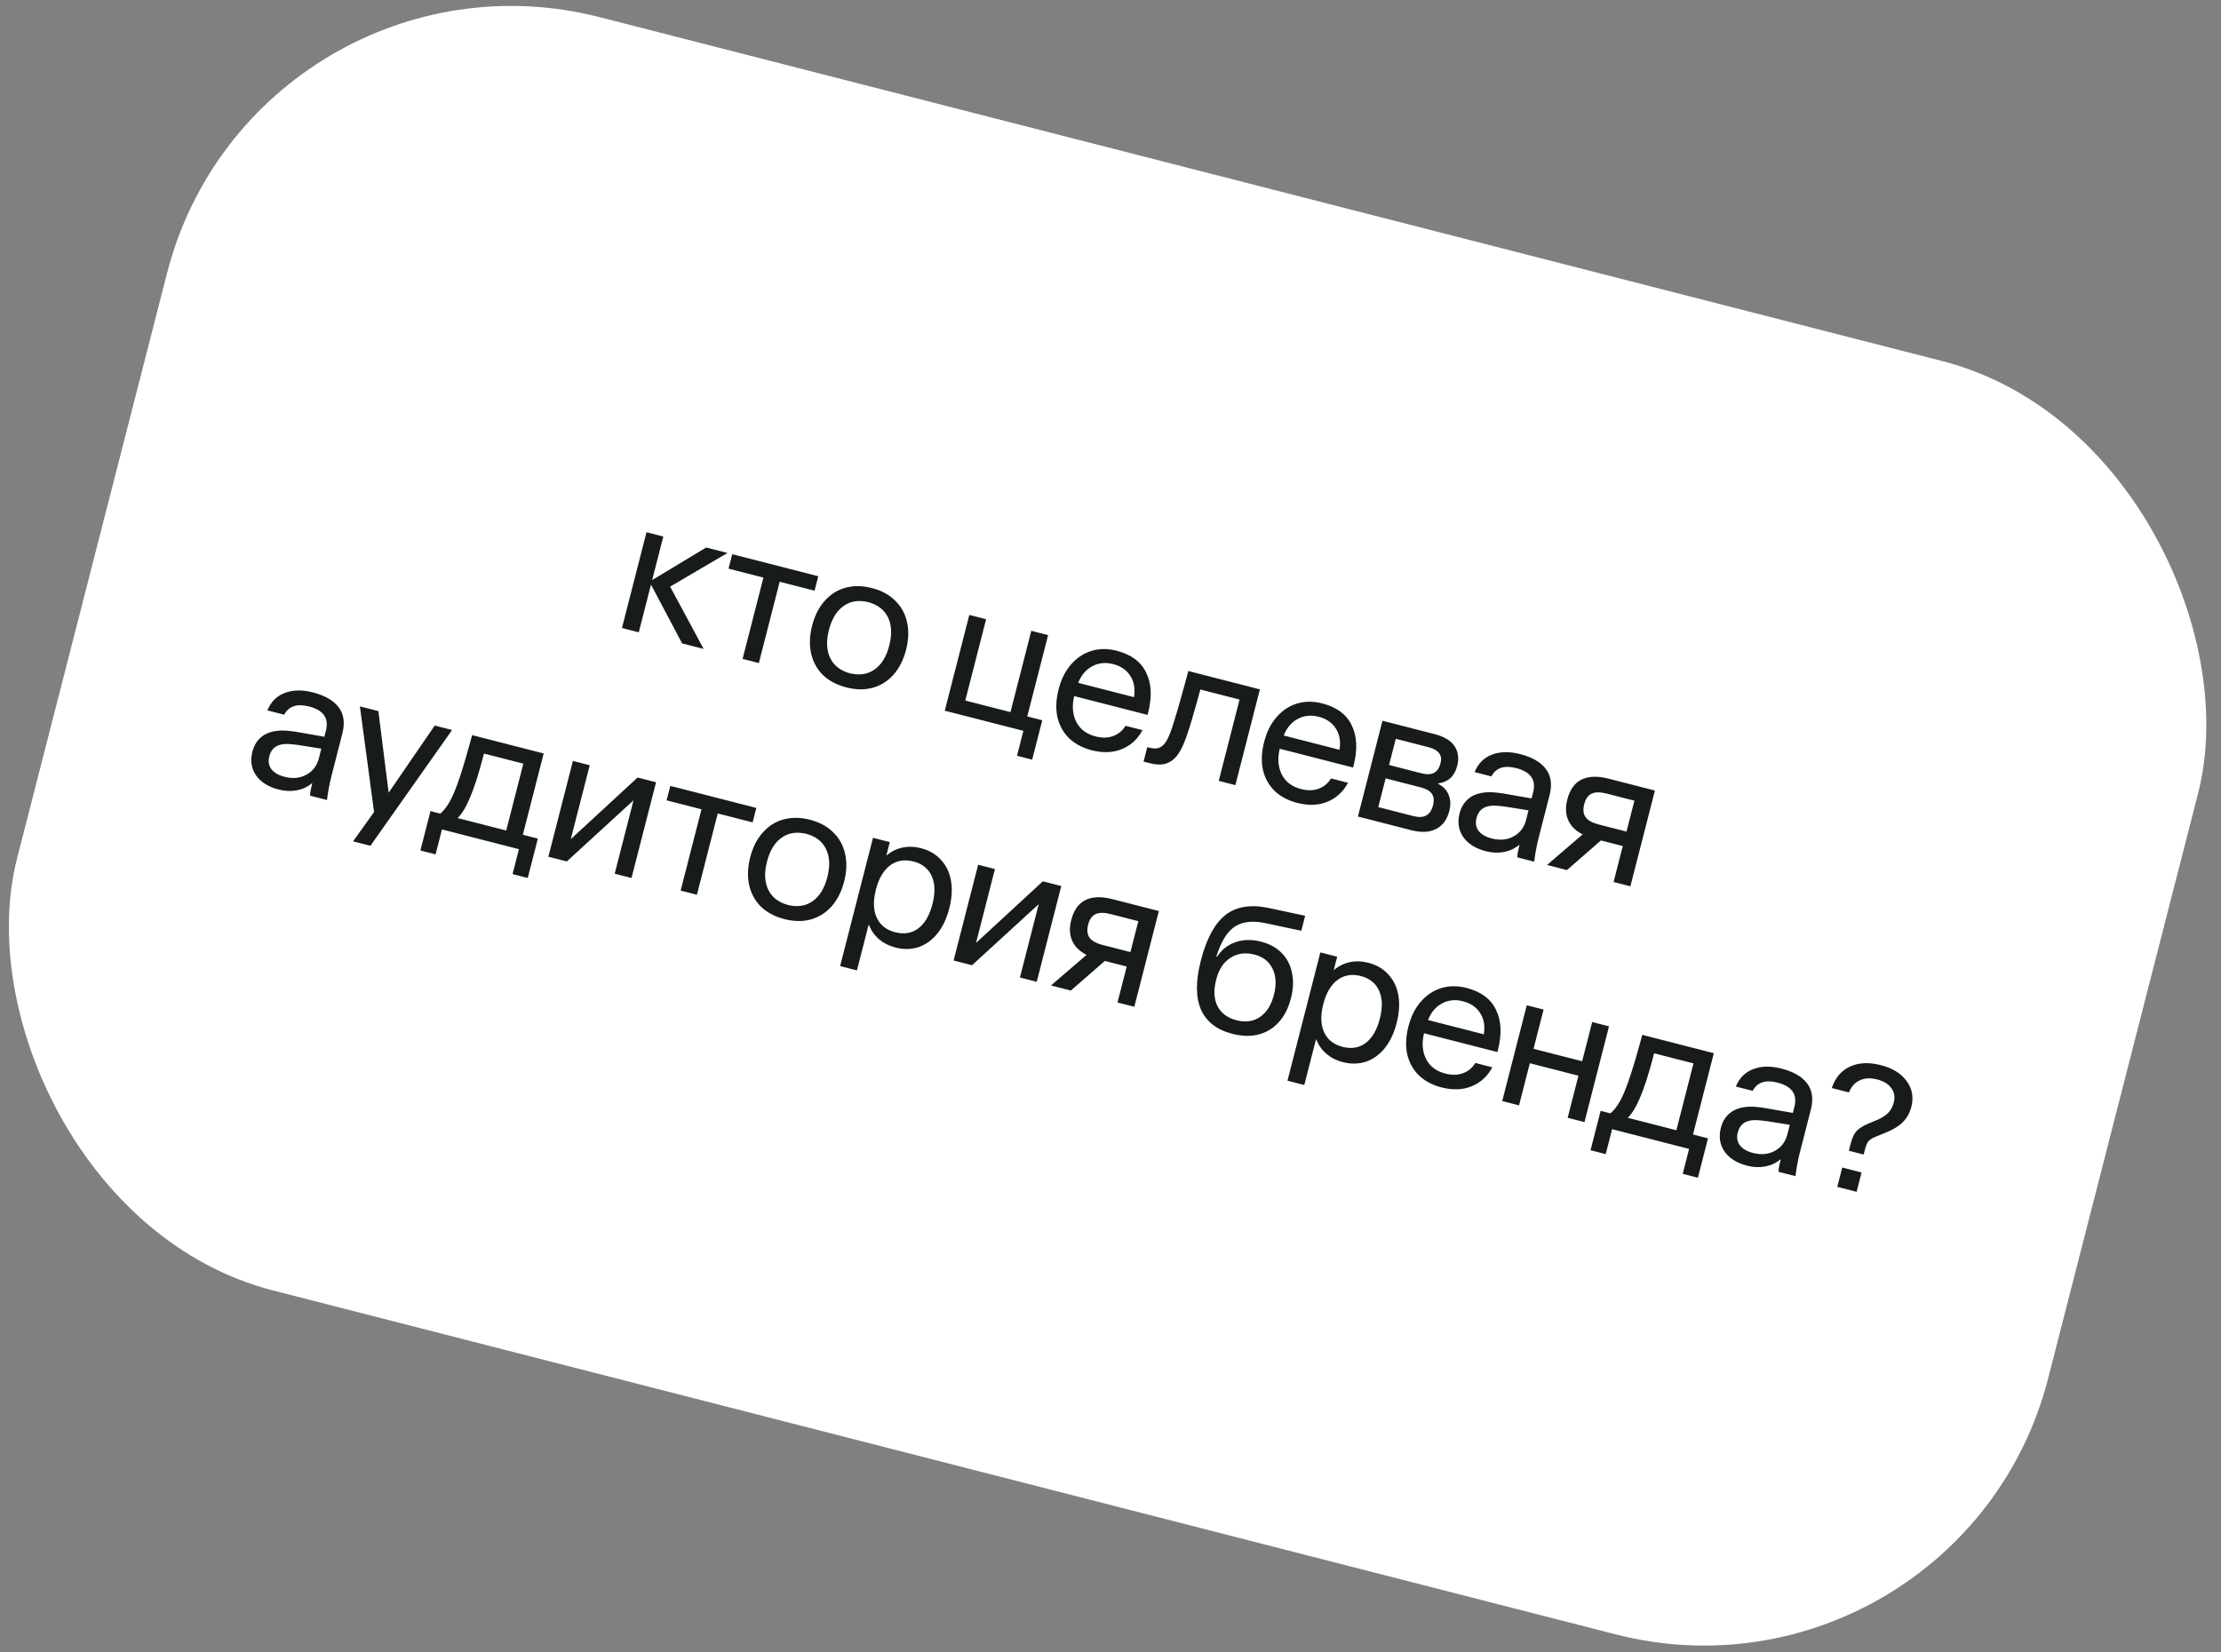
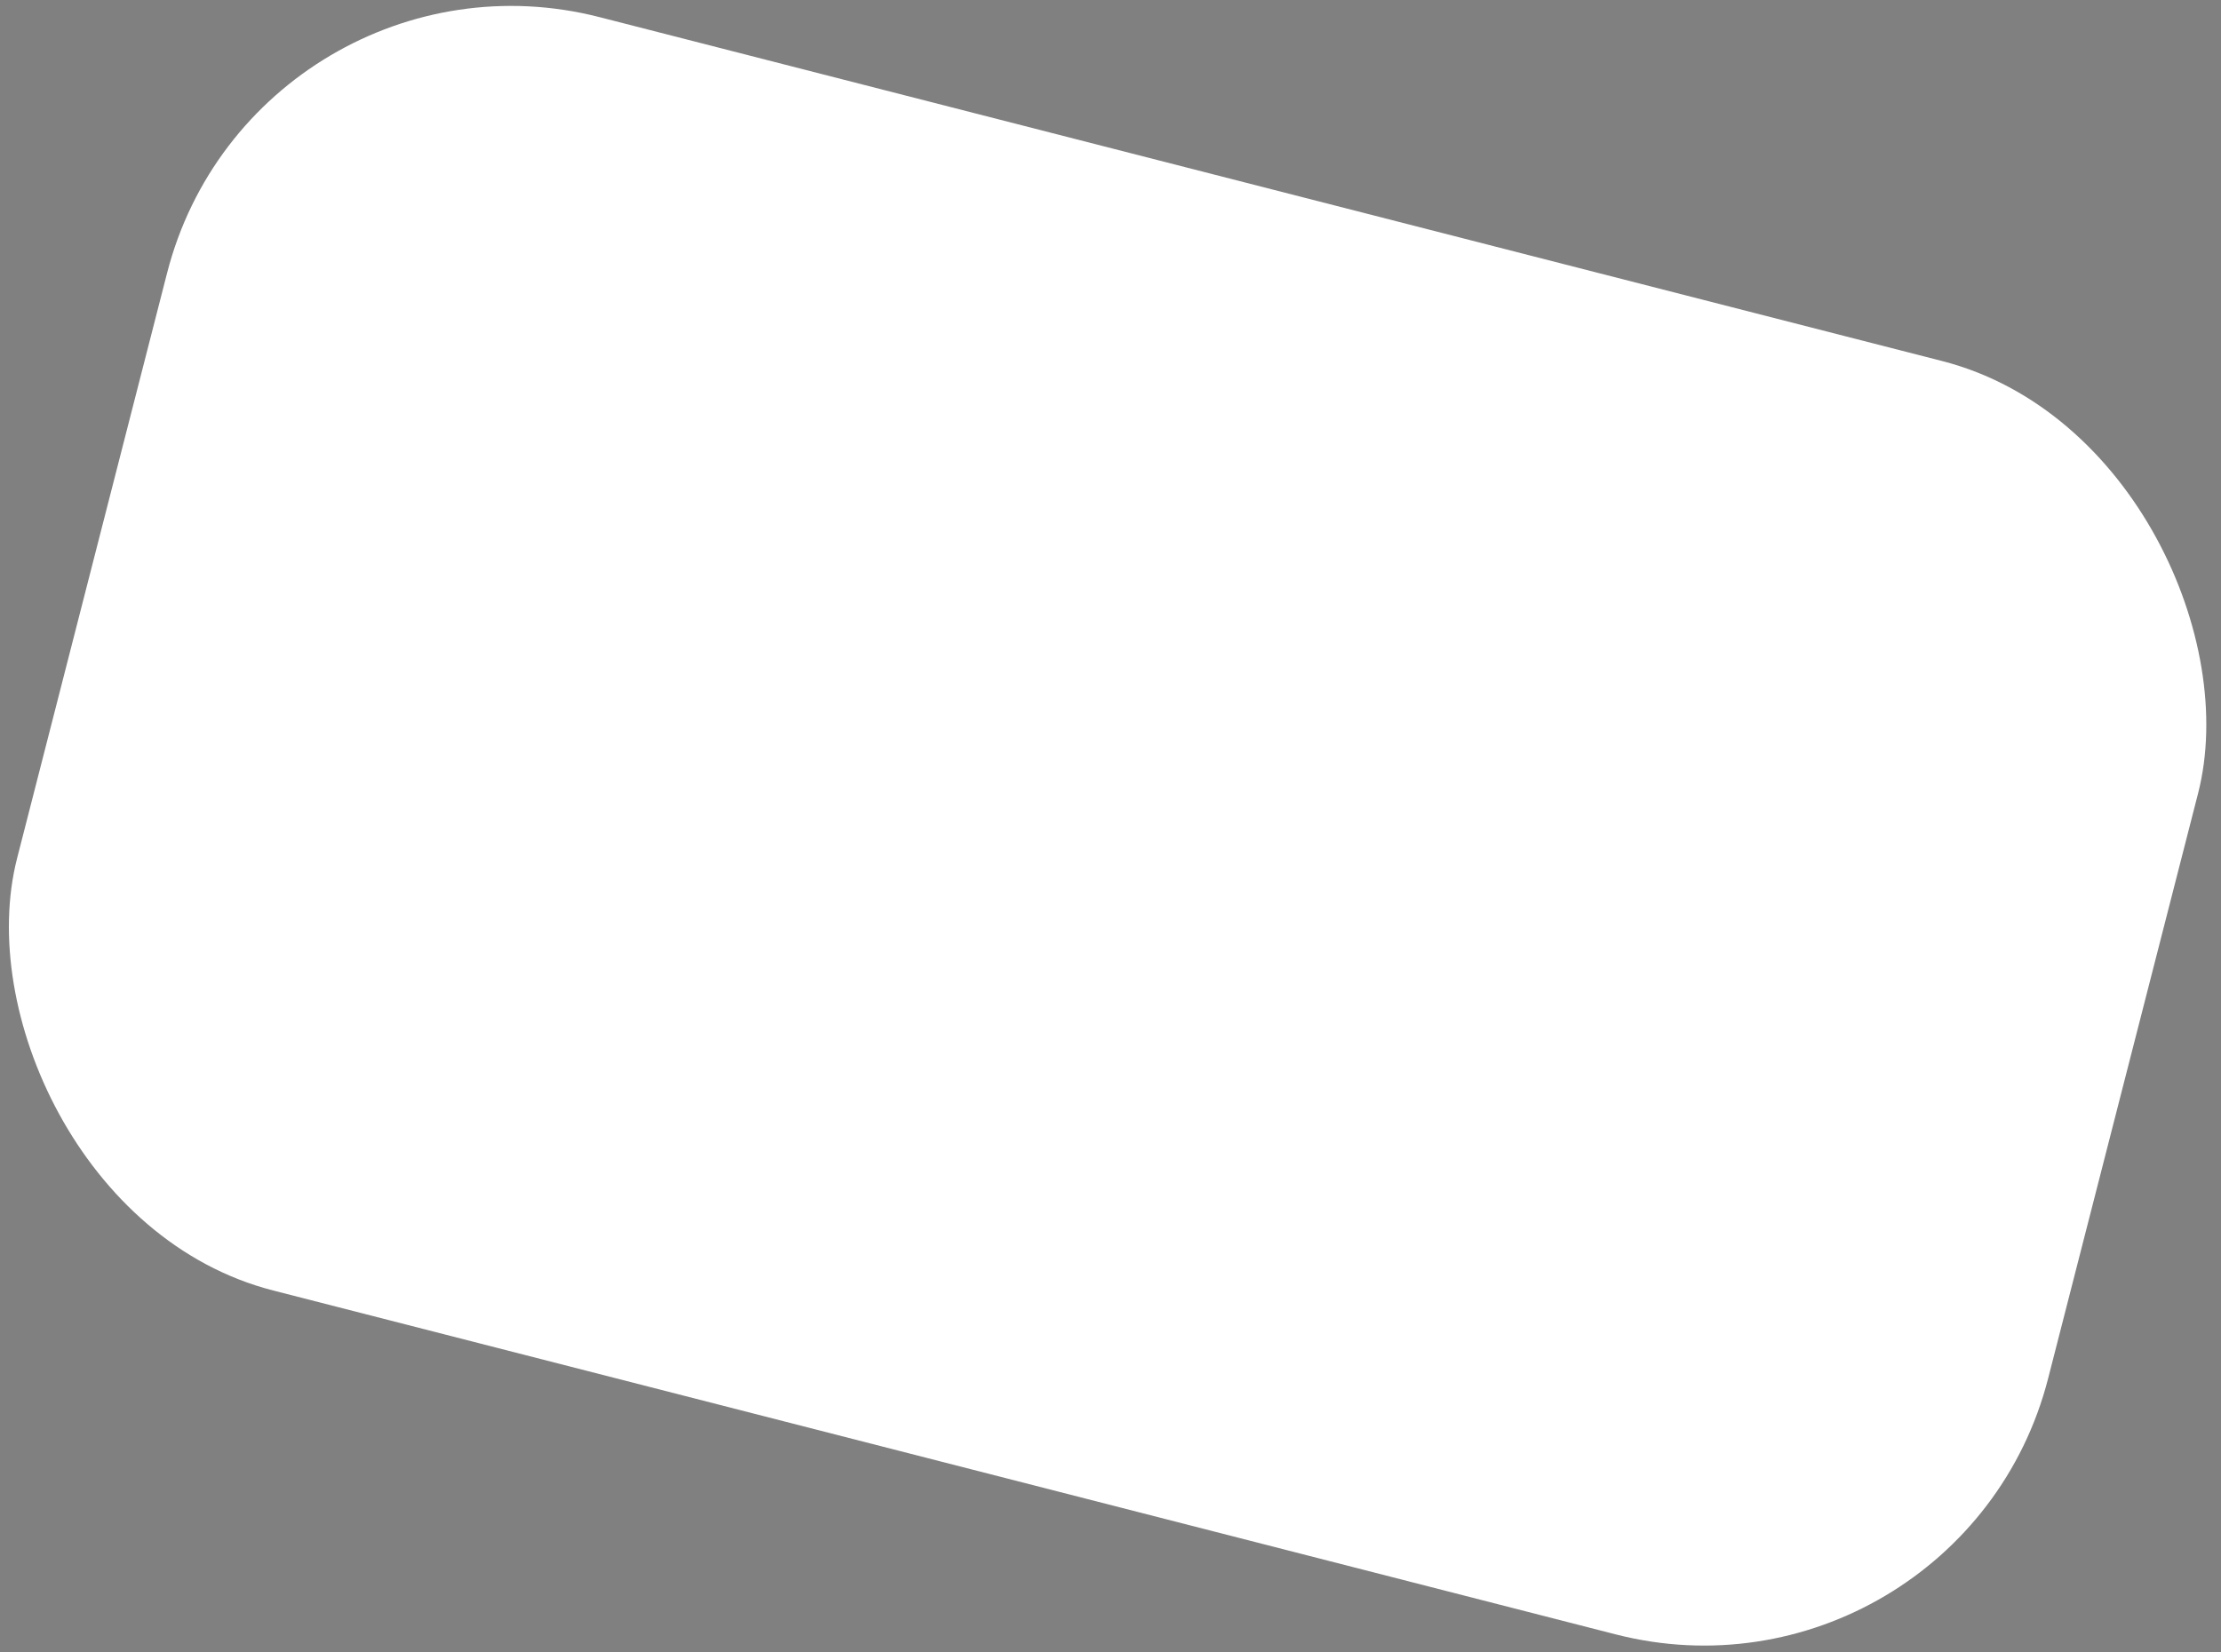
<svg xmlns="http://www.w3.org/2000/svg" width="250" height="186" viewBox="0 0 250 186" fill="none">
  <rect x="0" y="0" width="250" height="186" fill="#808080" stroke="none" />
  <g clip-path="url(#clip0_505_896)">
    <rect x="28.733" y="-8" width="236" height="148" rx="40" transform="rotate(14.371 28.733 -8)" fill="white" />
-     <path d="M79.204 73.063L76.783 72.443L73.277 65.821L71.901 71.192L70.009 70.707L72.771 59.925L74.663 60.41L73.407 65.313L79.484 61.645L81.885 62.26L75.43 66.048L79.204 73.063ZM85.932 65.032L82.006 64.026L82.423 62.398L92.106 64.879L91.689 66.507L87.763 65.501L85.417 74.655L83.587 74.186L85.932 65.032ZM95.269 77.396C94.198 77.121 93.319 76.658 92.634 76.005C91.965 75.343 91.522 74.535 91.303 73.583C91.088 72.618 91.125 71.572 91.413 70.446C91.701 69.321 92.17 68.393 92.82 67.663C93.473 66.92 94.25 66.426 95.151 66.18C96.069 65.924 97.064 65.933 98.136 66.207C99.207 66.482 100.077 66.95 100.745 67.613C101.431 68.266 101.881 69.075 102.096 70.04C102.315 70.992 102.28 72.031 101.991 73.157C101.703 74.282 101.232 75.217 100.579 75.96C99.93 76.69 99.146 77.183 98.228 77.439C97.327 77.685 96.34 77.67 95.269 77.396ZM95.675 75.809C96.75 76.07 97.676 75.924 98.454 75.372C99.231 74.82 99.78 73.92 100.099 72.672C100.419 71.424 100.371 70.371 99.955 69.513C99.539 68.655 98.797 68.082 97.729 67.794C96.654 67.533 95.728 67.679 94.951 68.231C94.173 68.784 93.625 69.683 93.305 70.931C92.985 72.179 93.034 73.232 93.45 74.09C93.865 74.948 94.608 75.521 95.675 75.809ZM115.631 80.662L117.32 81.095L116.183 85.529L114.475 85.092L115.194 82.284L106.345 80.017L109.107 69.235L110.999 69.72L108.654 78.874L113.739 80.177L116.085 71.023L117.977 71.508L115.631 80.662ZM122.885 84.472C121.868 84.211 121.022 83.763 120.346 83.127C119.688 82.482 119.248 81.69 119.026 80.751C118.821 79.803 118.866 78.752 119.161 77.599C119.453 76.46 119.924 75.526 120.573 74.796C121.226 74.053 121.991 73.548 122.869 73.281C123.76 73.018 124.701 73.014 125.691 73.267C127.332 73.688 128.442 74.514 129.022 75.747C129.62 76.969 129.687 78.483 129.225 80.286L129.173 80.49L120.914 78.374C120.653 79.448 120.725 80.406 121.131 81.247C121.551 82.092 122.283 82.648 123.327 82.916C124.059 83.103 124.713 83.09 125.288 82.876C125.877 82.666 126.344 82.28 126.691 81.718L128.603 82.208C128.054 83.223 127.279 83.935 126.278 84.344C125.277 84.752 124.146 84.795 122.885 84.472ZM127.647 78.494C127.795 77.521 127.648 76.71 127.207 76.062C126.78 75.418 126.146 74.988 125.305 74.773C124.437 74.55 123.65 74.631 122.945 75.014C122.244 75.383 121.715 76.006 121.361 76.884L127.647 78.494ZM139.055 88.398L137.183 87.918L139.529 78.764L135.115 77.633L134.781 78.848C134.344 80.442 133.981 81.664 133.69 82.514C133.417 83.355 133.137 84.027 132.848 84.531C132.577 85.026 132.258 85.399 131.889 85.651C131.521 85.904 131.138 86.044 130.741 86.073C130.344 86.101 129.874 86.045 129.331 85.906L128.721 85.75L129.138 84.123L129.362 84.18C129.918 84.322 130.359 84.291 130.686 84.086C130.959 83.924 131.198 83.639 131.404 83.229C131.624 82.823 131.873 82.164 132.149 81.252C132.44 80.344 132.844 78.937 133.361 77.032L133.762 75.552L141.817 77.616L139.055 88.398ZM146.019 90.399C145.002 90.138 144.156 89.69 143.481 89.055C142.822 88.409 142.382 87.617 142.16 86.679C141.955 85.73 142 84.68 142.296 83.527C142.588 82.388 143.058 81.453 143.708 80.723C144.36 79.98 145.126 79.475 146.003 79.209C146.895 78.946 147.835 78.941 148.825 79.195C150.466 79.615 151.577 80.442 152.157 81.674C152.754 82.897 152.822 84.41 152.36 86.214L152.308 86.417L144.048 84.301C143.787 85.376 143.86 86.334 144.266 87.175C144.685 88.019 145.417 88.576 146.461 88.843C147.194 89.031 147.848 89.017 148.423 88.803C149.011 88.593 149.479 88.207 149.825 87.645L151.737 88.135C151.188 89.151 150.413 89.863 149.412 90.271C148.412 90.68 147.281 90.722 146.019 90.399ZM150.781 84.422C150.929 83.448 150.783 82.637 150.342 81.99C149.914 81.345 149.28 80.916 148.439 80.7C147.571 80.478 146.785 80.558 146.08 80.941C145.378 81.31 144.85 81.934 144.495 82.811L150.781 84.422ZM161.494 82.657C162.565 82.932 163.309 83.383 163.727 84.01C164.144 84.637 164.243 85.378 164.025 86.233C163.726 87.399 163.016 88.055 161.894 88.201L161.884 88.242C162.48 88.568 162.876 88.995 163.073 89.522C163.284 90.053 163.306 90.644 163.139 91.295C162.886 92.285 162.386 92.966 161.64 93.339C160.908 93.715 159.986 93.761 158.874 93.476L152.852 91.933L155.615 81.151L161.494 82.657ZM160.037 87.075C161.176 87.367 161.879 86.991 162.147 85.947C162.268 85.472 162.215 85.09 161.985 84.799C161.76 84.496 161.362 84.271 160.792 84.125L157.11 83.182L156.355 86.132L160.037 87.075ZM159.107 91.888C160.287 92.19 161.019 91.785 161.304 90.673C161.447 90.117 161.4 89.679 161.164 89.358C160.942 89.041 160.526 88.805 159.915 88.648L155.969 87.637L155.14 90.871L159.107 91.888ZM167.255 95.84C166.089 95.541 165.236 95.005 164.697 94.231C164.172 93.46 164.04 92.567 164.301 91.549C164.443 90.993 164.692 90.53 165.047 90.158C165.402 89.787 165.83 89.528 166.33 89.381C166.738 89.255 167.202 89.193 167.722 89.196C168.255 89.202 168.928 89.281 169.742 89.432L172.398 89.895L172.57 89.224C172.932 87.814 172.299 86.9 170.671 86.483C169.315 86.135 168.383 86.446 167.875 87.414L165.983 86.929C166.372 85.974 167.016 85.323 167.914 84.975C168.83 84.617 169.891 84.592 171.098 84.901C172.468 85.252 173.438 85.812 174.007 86.579C174.59 87.35 174.728 88.332 174.423 89.525L173.187 94.347C173.066 94.821 172.957 95.328 172.863 95.868C172.768 96.407 172.713 96.79 172.698 97.018L170.786 96.528C170.791 96.226 170.867 95.79 171.012 95.22L171.033 95.139L170.993 95.128C170.528 95.53 169.962 95.796 169.292 95.928C168.639 96.05 167.96 96.021 167.255 95.84ZM167.905 94.402C168.827 94.639 169.641 94.565 170.346 94.182C171.065 93.803 171.537 93.201 171.763 92.377L172.054 91.238L169.576 90.842C169.047 90.764 168.618 90.719 168.288 90.707C167.973 90.698 167.691 90.727 167.442 90.793C166.793 90.96 166.378 91.395 166.197 92.1C166.055 92.656 166.133 93.139 166.433 93.548C166.75 93.947 167.241 94.232 167.905 94.402ZM183.518 99.79L181.627 99.305L182.664 95.257L180.202 94.626L176.378 97.961L174.14 97.387L178.143 93.947C177.351 93.542 176.809 93.006 176.518 92.338C176.226 91.671 176.193 90.897 176.419 90.015C176.701 88.917 177.231 88.171 178.011 87.778C178.791 87.386 179.805 87.349 181.053 87.669L186.281 89.008L183.518 99.79ZM183.972 90.151L180.839 89.348C180.134 89.168 179.577 89.169 179.169 89.354C178.76 89.538 178.478 89.936 178.321 90.546C178.165 91.156 178.22 91.647 178.486 92.019C178.755 92.377 179.243 92.646 179.948 92.827L183.081 93.63L183.972 90.151ZM31.37 88.896C30.203 88.597 29.351 88.061 28.812 87.287C28.287 86.516 28.154 85.623 28.415 84.606C28.558 84.049 28.806 83.586 29.162 83.214C29.517 82.843 29.945 82.584 30.445 82.437C30.853 82.311 31.317 82.249 31.836 82.252C32.369 82.258 33.043 82.337 33.857 82.488L36.513 82.952L36.685 82.28C37.046 80.87 36.413 79.956 34.786 79.539C33.43 79.192 32.497 79.502 31.989 80.47L30.097 79.986C30.487 79.03 31.131 78.379 32.029 78.031C32.944 77.673 34.006 77.648 35.213 77.958C36.583 78.309 37.552 78.868 38.121 79.635C38.704 80.406 38.843 81.388 38.537 82.581L37.302 87.403C37.18 87.877 37.072 88.384 36.977 88.924C36.882 89.463 36.828 89.846 36.813 90.074L34.9 89.584C34.906 89.282 34.981 88.846 35.127 88.276L35.148 88.195L35.107 88.184C34.643 88.586 34.076 88.852 33.406 88.984C32.754 89.106 32.075 89.077 31.37 88.896ZM32.02 87.458C32.942 87.695 33.756 87.621 34.461 87.238C35.179 86.859 35.651 86.257 35.877 85.433L36.169 84.294L33.691 83.898C33.161 83.82 32.732 83.775 32.403 83.763C32.087 83.754 31.805 83.783 31.557 83.85C30.907 84.016 30.492 84.451 30.312 85.156C30.169 85.713 30.248 86.195 30.548 86.604C30.864 87.004 31.355 87.288 32.02 87.458ZM48.935 81.69L50.888 82.191L41.695 95.227L39.742 94.727L42.104 91.43L40.514 79.533L42.589 80.064L43.747 89.249L48.935 81.69ZM60.54 94.419L59.404 98.854L57.695 98.416L58.414 95.609L49.748 93.388L49.029 96.195L47.32 95.758L48.456 91.323L49.555 91.604C50.121 91.142 50.642 90.351 51.117 89.23C51.596 88.095 52.158 86.353 52.803 84.004L53.141 82.768L61.197 84.832L58.852 93.986L60.54 94.419ZM56.98 93.507L58.908 85.98L54.474 84.844L54.349 85.332C53.835 87.281 53.349 88.783 52.891 89.836C52.447 90.893 51.986 91.649 51.508 92.105L56.98 93.507ZM71.771 87.541L73.846 88.073L71.084 98.855L69.192 98.37L71.308 90.111L63.801 96.989L61.726 96.457L64.488 85.675L66.38 86.16L64.248 94.48L71.771 87.541ZM78.96 91.117L75.034 90.112L75.451 88.484L85.134 90.965L84.717 92.593L80.791 91.587L78.445 100.741L76.615 100.272L78.96 91.117ZM88.297 103.482C87.225 103.207 86.347 102.744 85.662 102.091C84.993 101.428 84.55 100.621 84.331 99.669C84.116 98.704 84.153 97.658 84.441 96.532C84.73 95.407 85.198 94.479 85.848 93.749C86.501 93.006 87.278 92.511 88.179 92.266C89.097 92.009 90.092 92.019 91.164 92.293C92.235 92.568 93.105 93.036 93.773 93.699C94.459 94.351 94.909 95.16 95.124 96.126C95.343 97.078 95.308 98.117 95.019 99.243C94.731 100.368 94.26 101.303 93.608 102.046C92.958 102.776 92.174 103.268 91.256 103.524C90.355 103.77 89.368 103.756 88.297 103.482ZM88.704 101.895C89.778 102.156 90.704 102.01 91.482 101.458C92.259 100.906 92.808 100.006 93.127 98.758C93.447 97.51 93.399 96.457 92.983 95.599C92.567 94.741 91.825 94.168 90.757 93.88C89.682 93.619 88.756 93.765 87.979 94.317C87.201 94.869 86.653 95.769 86.333 97.017C86.013 98.265 86.061 99.318 86.478 100.176C86.894 101.034 87.636 101.607 88.704 101.895ZM103.648 95.492C104.584 95.732 105.339 96.171 105.912 96.809C106.503 97.437 106.88 98.22 107.044 99.159C107.209 100.097 107.145 101.135 106.853 102.275C106.561 103.414 106.118 104.355 105.522 105.099C104.927 105.842 104.218 106.354 103.395 106.635C102.588 106.905 101.717 106.92 100.781 106.68C100.076 106.5 99.469 106.192 98.958 105.758C98.448 105.324 98.066 104.785 97.812 104.142L97.771 104.131L96.457 109.258L94.566 108.773L98.266 94.33L100.158 94.814L99.783 96.279L99.823 96.29C100.356 95.848 100.95 95.559 101.606 95.424C102.262 95.288 102.943 95.311 103.648 95.492ZM100.766 104.964C101.77 105.221 102.638 105.075 103.371 104.526C104.108 103.963 104.638 103.051 104.961 101.79C105.284 100.529 105.256 99.481 104.878 98.647C104.502 97.799 103.813 97.247 102.809 96.99C101.806 96.732 100.929 96.883 100.178 97.443C99.442 98.005 98.913 98.911 98.594 100.158C98.274 101.406 98.302 102.454 98.677 103.301C99.066 104.153 99.762 104.707 100.766 104.964ZM117.384 99.228L119.459 99.76L116.697 110.541L114.805 110.057L116.921 101.798L109.414 108.676L107.339 108.144L110.102 97.362L111.993 97.847L109.862 106.167L117.384 99.228ZM127.68 113.355L125.788 112.871L126.825 108.822L124.364 108.192L120.539 111.526L118.302 110.953L122.305 107.513C121.513 107.107 120.971 106.571 120.679 105.904C120.388 105.237 120.355 104.462 120.581 103.581C120.862 102.482 121.393 101.736 122.173 101.344C122.953 100.951 123.966 100.915 125.214 101.234L130.442 102.574L127.68 113.355ZM128.133 103.716L125.001 102.914C124.295 102.733 123.738 102.735 123.33 102.919C122.921 103.104 122.639 103.501 122.483 104.111C122.326 104.722 122.381 105.213 122.647 105.584C122.917 105.942 123.404 106.212 124.109 106.392L127.242 107.195L128.133 103.716ZM141.938 106.018C142.888 106.261 143.661 106.683 144.258 107.284C144.856 107.885 145.244 108.628 145.422 109.512C145.617 110.386 145.581 111.345 145.313 112.389C144.89 114.043 144.086 115.232 142.904 115.955C141.738 116.668 140.342 116.816 138.715 116.4C136.979 115.955 135.802 115.046 135.186 113.674C134.586 112.292 134.58 110.455 135.167 108.163C135.799 105.695 136.723 103.981 137.937 103.02C139.165 102.063 140.793 101.801 142.821 102.233L146.911 103.108L146.478 104.796L142.49 103.948C141.503 103.738 140.661 103.725 139.964 103.908C139.27 104.077 138.679 104.467 138.19 105.079C137.701 105.691 137.275 106.564 136.911 107.7L136.993 107.721C137.497 106.939 138.186 106.393 139.06 106.082C139.948 105.775 140.907 105.754 141.938 106.018ZM139.192 114.874C140.196 115.131 141.072 115.009 141.822 114.508C142.576 113.993 143.1 113.159 143.396 112.006C143.691 110.853 143.639 109.871 143.24 109.061C142.854 108.254 142.173 107.725 141.196 107.475C140.166 107.211 139.258 107.34 138.474 107.862C137.694 108.37 137.164 109.195 136.886 110.338C136.59 111.491 136.642 112.472 137.042 113.283C137.458 114.083 138.175 114.614 139.192 114.874ZM154.005 108.394C154.941 108.634 155.695 109.073 156.269 109.711C156.859 110.339 157.237 111.123 157.401 112.061C157.565 112.999 157.501 114.037 157.21 115.177C156.918 116.316 156.474 117.257 155.879 118.001C155.284 118.744 154.575 119.256 153.751 119.537C152.945 119.807 152.074 119.822 151.138 119.583C150.433 119.402 149.825 119.094 149.315 118.66C148.805 118.226 148.422 117.687 148.168 117.044L148.127 117.034L146.814 122.16L144.922 121.675L148.623 107.232L150.515 107.717L150.139 109.181L150.18 109.192C150.712 108.75 151.307 108.461 151.963 108.326C152.619 108.191 153.3 108.213 154.005 108.394ZM151.123 117.866C152.126 118.123 152.995 117.977 153.728 117.428C154.465 116.865 154.995 115.953 155.318 114.692C155.641 113.431 155.613 112.383 155.234 111.549C154.859 110.701 154.169 110.149 153.166 109.892C152.162 109.635 151.285 109.786 150.535 110.345C149.798 110.908 149.27 111.813 148.95 113.061C148.631 114.308 148.659 115.356 149.034 116.204C149.423 117.055 150.119 117.609 151.123 117.866ZM162.261 122.433C161.244 122.172 160.398 121.724 159.723 121.088C159.064 120.443 158.624 119.651 158.402 118.712C158.197 117.764 158.242 116.713 158.538 115.56C158.83 114.421 159.3 113.487 159.95 112.757C160.602 112.014 161.368 111.509 162.245 111.242C163.137 110.979 164.077 110.975 165.067 111.228C166.708 111.649 167.819 112.475 168.399 113.708C168.996 114.93 169.064 116.444 168.602 118.247L168.55 118.451L160.29 116.335C160.029 117.409 160.102 118.367 160.508 119.208C160.927 120.053 161.659 120.609 162.703 120.877C163.436 121.064 164.09 121.051 164.665 120.837C165.253 120.627 165.721 120.241 166.067 119.679L167.979 120.169C167.43 121.184 166.655 121.896 165.654 122.305C164.654 122.713 163.523 122.756 162.261 122.433ZM167.023 116.455C167.171 115.482 167.025 114.671 166.584 114.023C166.156 113.379 165.522 112.949 164.681 112.734C163.813 112.511 163.027 112.592 162.322 112.975C161.62 113.344 161.092 113.967 160.737 114.845L167.023 116.455ZM171.857 113.185L173.748 113.669L172.617 118.084L178.09 119.486L179.221 115.072L181.113 115.556L178.35 126.338L176.458 125.853L177.673 121.113L172.2 119.711L170.986 124.451L169.094 123.966L171.857 113.185ZM192.255 128.166L191.118 132.601L189.41 132.163L190.129 129.356L181.463 127.135L180.743 129.943L179.035 129.505L180.171 125.07L181.269 125.352C181.836 124.89 182.357 124.098 182.832 122.977C183.31 121.842 183.872 120.1 184.518 117.751L184.856 116.515L192.912 118.579L190.566 127.734L192.255 128.166ZM188.695 127.254L190.623 119.727L186.188 118.591L186.063 119.079C185.549 121.029 185.063 122.53 184.606 123.583C184.162 124.64 183.7 125.396 183.222 125.852L188.695 127.254ZM196.664 131.247C195.497 130.948 194.645 130.412 194.106 129.638C193.581 128.867 193.448 127.974 193.709 126.956C193.851 126.4 194.1 125.937 194.456 125.565C194.811 125.194 195.239 124.935 195.739 124.788C196.147 124.662 196.611 124.6 197.13 124.603C197.663 124.609 198.337 124.688 199.151 124.839L201.807 125.303L201.979 124.631C202.34 123.221 201.707 122.307 200.08 121.89C198.724 121.543 197.791 121.853 197.283 122.821L195.391 122.336C195.781 121.381 196.424 120.73 197.323 120.382C198.238 120.024 199.3 119.999 200.507 120.309C201.876 120.659 202.846 121.219 203.415 121.986C203.998 122.757 204.137 123.739 203.831 124.932L202.596 129.754C202.474 130.228 202.366 130.735 202.271 131.275C202.176 131.814 202.121 132.197 202.107 132.425L200.194 131.935C200.199 131.633 200.275 131.197 200.421 130.627L200.442 130.546L200.401 130.535C199.937 130.937 199.37 131.203 198.7 131.335C198.048 131.457 197.369 131.428 196.664 131.247ZM197.314 129.809C198.236 130.046 199.05 129.972 199.755 129.589C200.473 129.21 200.945 128.608 201.171 127.784L201.463 126.645L198.985 126.249C198.455 126.171 198.026 126.126 197.697 126.114C197.381 126.105 197.099 126.134 196.851 126.201C196.201 126.367 195.786 126.802 195.606 127.507C195.463 128.063 195.542 128.546 195.842 128.955C196.158 129.354 196.649 129.639 197.314 129.809ZM208.309 128.789C208.469 128.166 208.673 127.705 208.923 127.408C209.19 127.1 209.609 126.817 210.181 126.559L211.37 126.062C211.891 125.834 212.292 125.568 212.572 125.264C212.852 124.96 213.05 124.584 213.164 124.137C213.321 123.527 213.234 122.991 212.904 122.531C212.577 122.057 212.041 121.725 211.295 121.534C210.549 121.342 209.897 121.378 209.339 121.639C208.784 121.887 208.379 122.34 208.124 122.997L206.191 122.502C206.571 121.357 207.246 120.554 208.217 120.094C209.201 119.638 210.364 119.582 211.707 119.926C213.022 120.263 213.99 120.858 214.61 121.711C215.243 122.567 215.421 123.537 215.143 124.622C214.969 125.3 214.658 125.864 214.211 126.313C213.777 126.765 213.157 127.156 212.35 127.484L211.115 127.991C210.744 128.141 210.476 128.311 210.312 128.501C210.162 128.693 210.034 128.993 209.93 129.4L209.779 129.99L208.111 129.562L208.309 128.789ZM209.543 132.01L208.985 134.187L206.808 133.629L207.366 131.453L209.543 132.01Z" fill="#171B1C" />
  </g>
  <defs>
    <clipPath id="clip0_505_896">
      <rect width="250" height="186" fill="white" />
    </clipPath>
  </defs>
</svg>